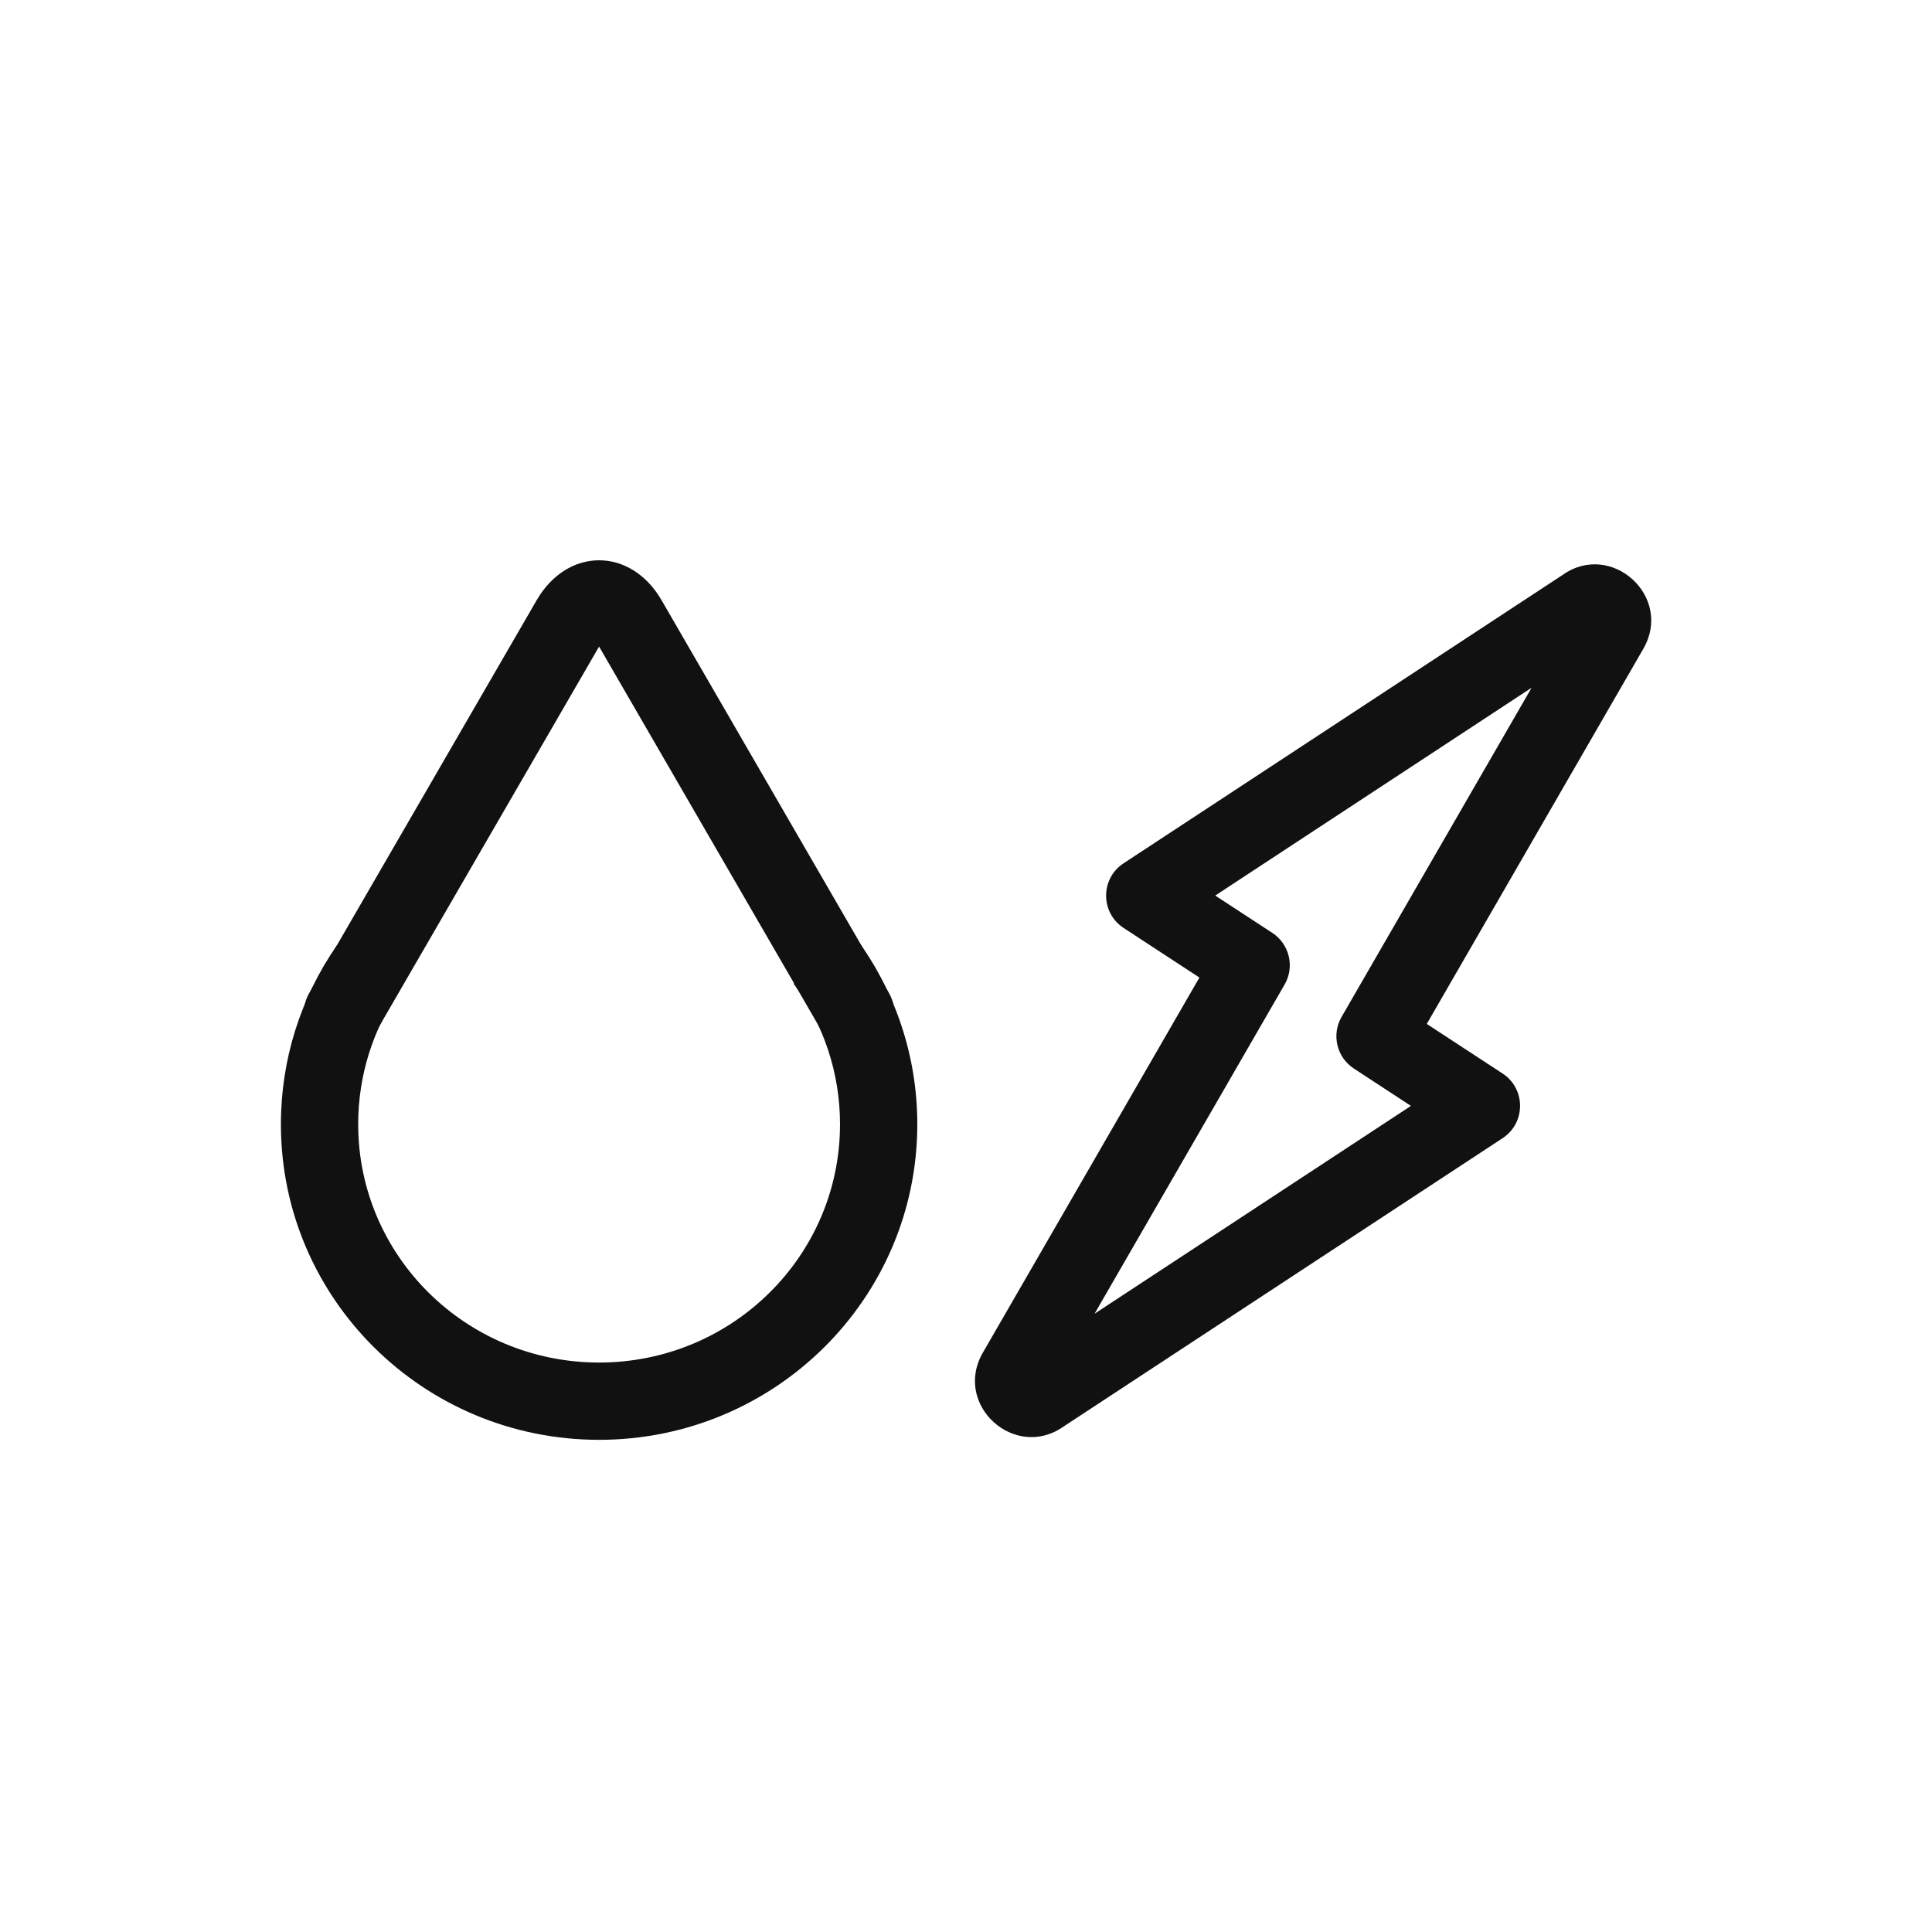
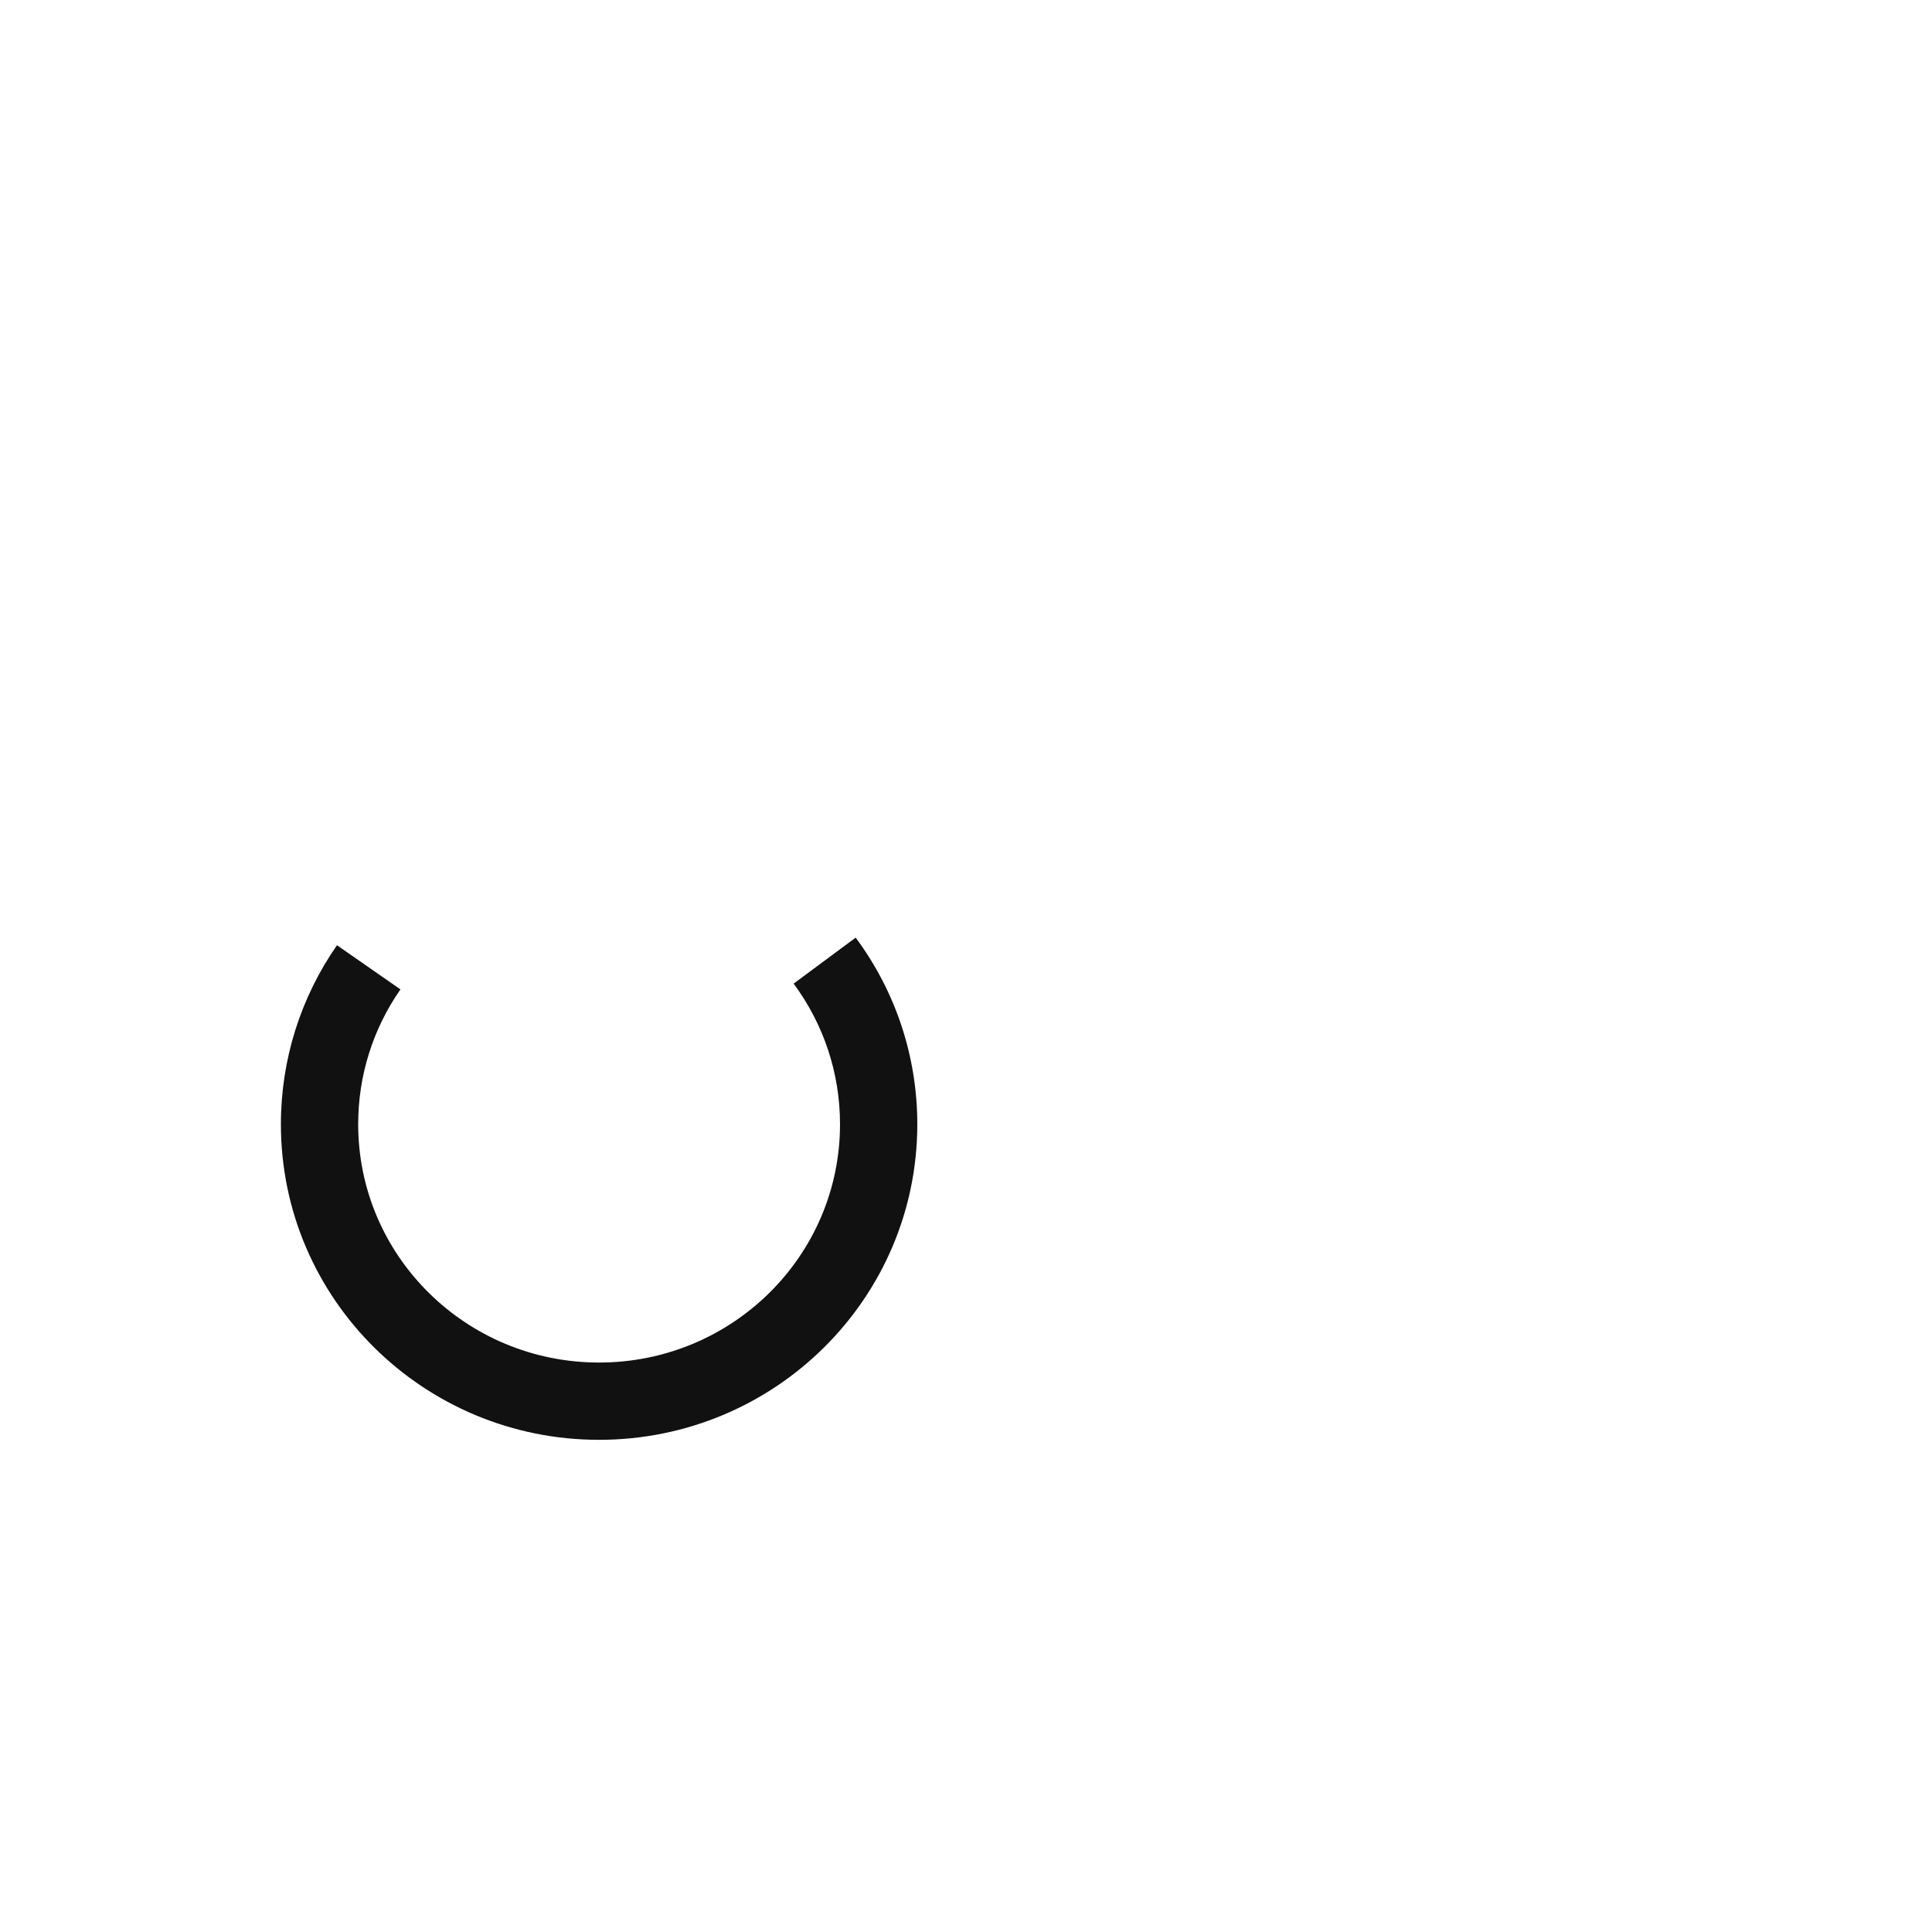
<svg xmlns="http://www.w3.org/2000/svg" width="48" height="48" viewBox="0 0 48 48" fill="none">
  <path d="M19.717 24.437C20.462 25.444 20.87 26.656 20.87 27.932C20.87 31.2 18.192 33.852 14.884 33.852C11.576 33.852 8.899 31.2 8.899 27.932C8.899 26.717 9.268 25.559 9.949 24.581L8.372 23.484C7.47 24.782 6.979 26.322 6.979 27.932C6.979 32.264 10.52 35.772 14.884 35.772C19.248 35.772 22.79 32.264 22.79 27.932C22.79 26.241 22.248 24.628 21.259 23.295L19.717 24.438V24.437Z" fill="#111111" />
-   <path d="M20.427 25.637C20.692 26.096 21.279 26.253 21.738 25.987C22.197 25.722 22.354 25.134 22.088 24.676L16.437 14.913C15.67 13.589 14.098 13.589 13.332 14.914L7.681 24.676C7.415 25.134 7.572 25.722 8.03 25.987C8.489 26.253 9.077 26.096 9.342 25.637L14.884 16.064L20.427 25.637H20.427ZM39.935 15.849L39.909 15.867C39.918 15.861 39.927 15.855 39.935 15.849ZM30.192 22.25L31.61 23.177C32.036 23.456 32.171 24.019 31.916 24.46L27.194 32.639L35.054 27.476L33.637 26.548C33.21 26.269 33.076 25.706 33.331 25.265L38.052 17.087L30.192 22.25L30.192 22.25ZM27.916 23.055C27.337 22.676 27.336 21.829 27.914 21.449L38.824 14.283C40.035 13.428 41.576 14.824 40.828 16.119L35.448 25.439L37.331 26.671C37.91 27.049 37.91 27.897 37.333 28.277L26.422 35.443C25.211 36.296 23.67 34.902 24.419 33.606L29.799 24.287L27.916 23.055Z" fill="#111111" />
</svg>